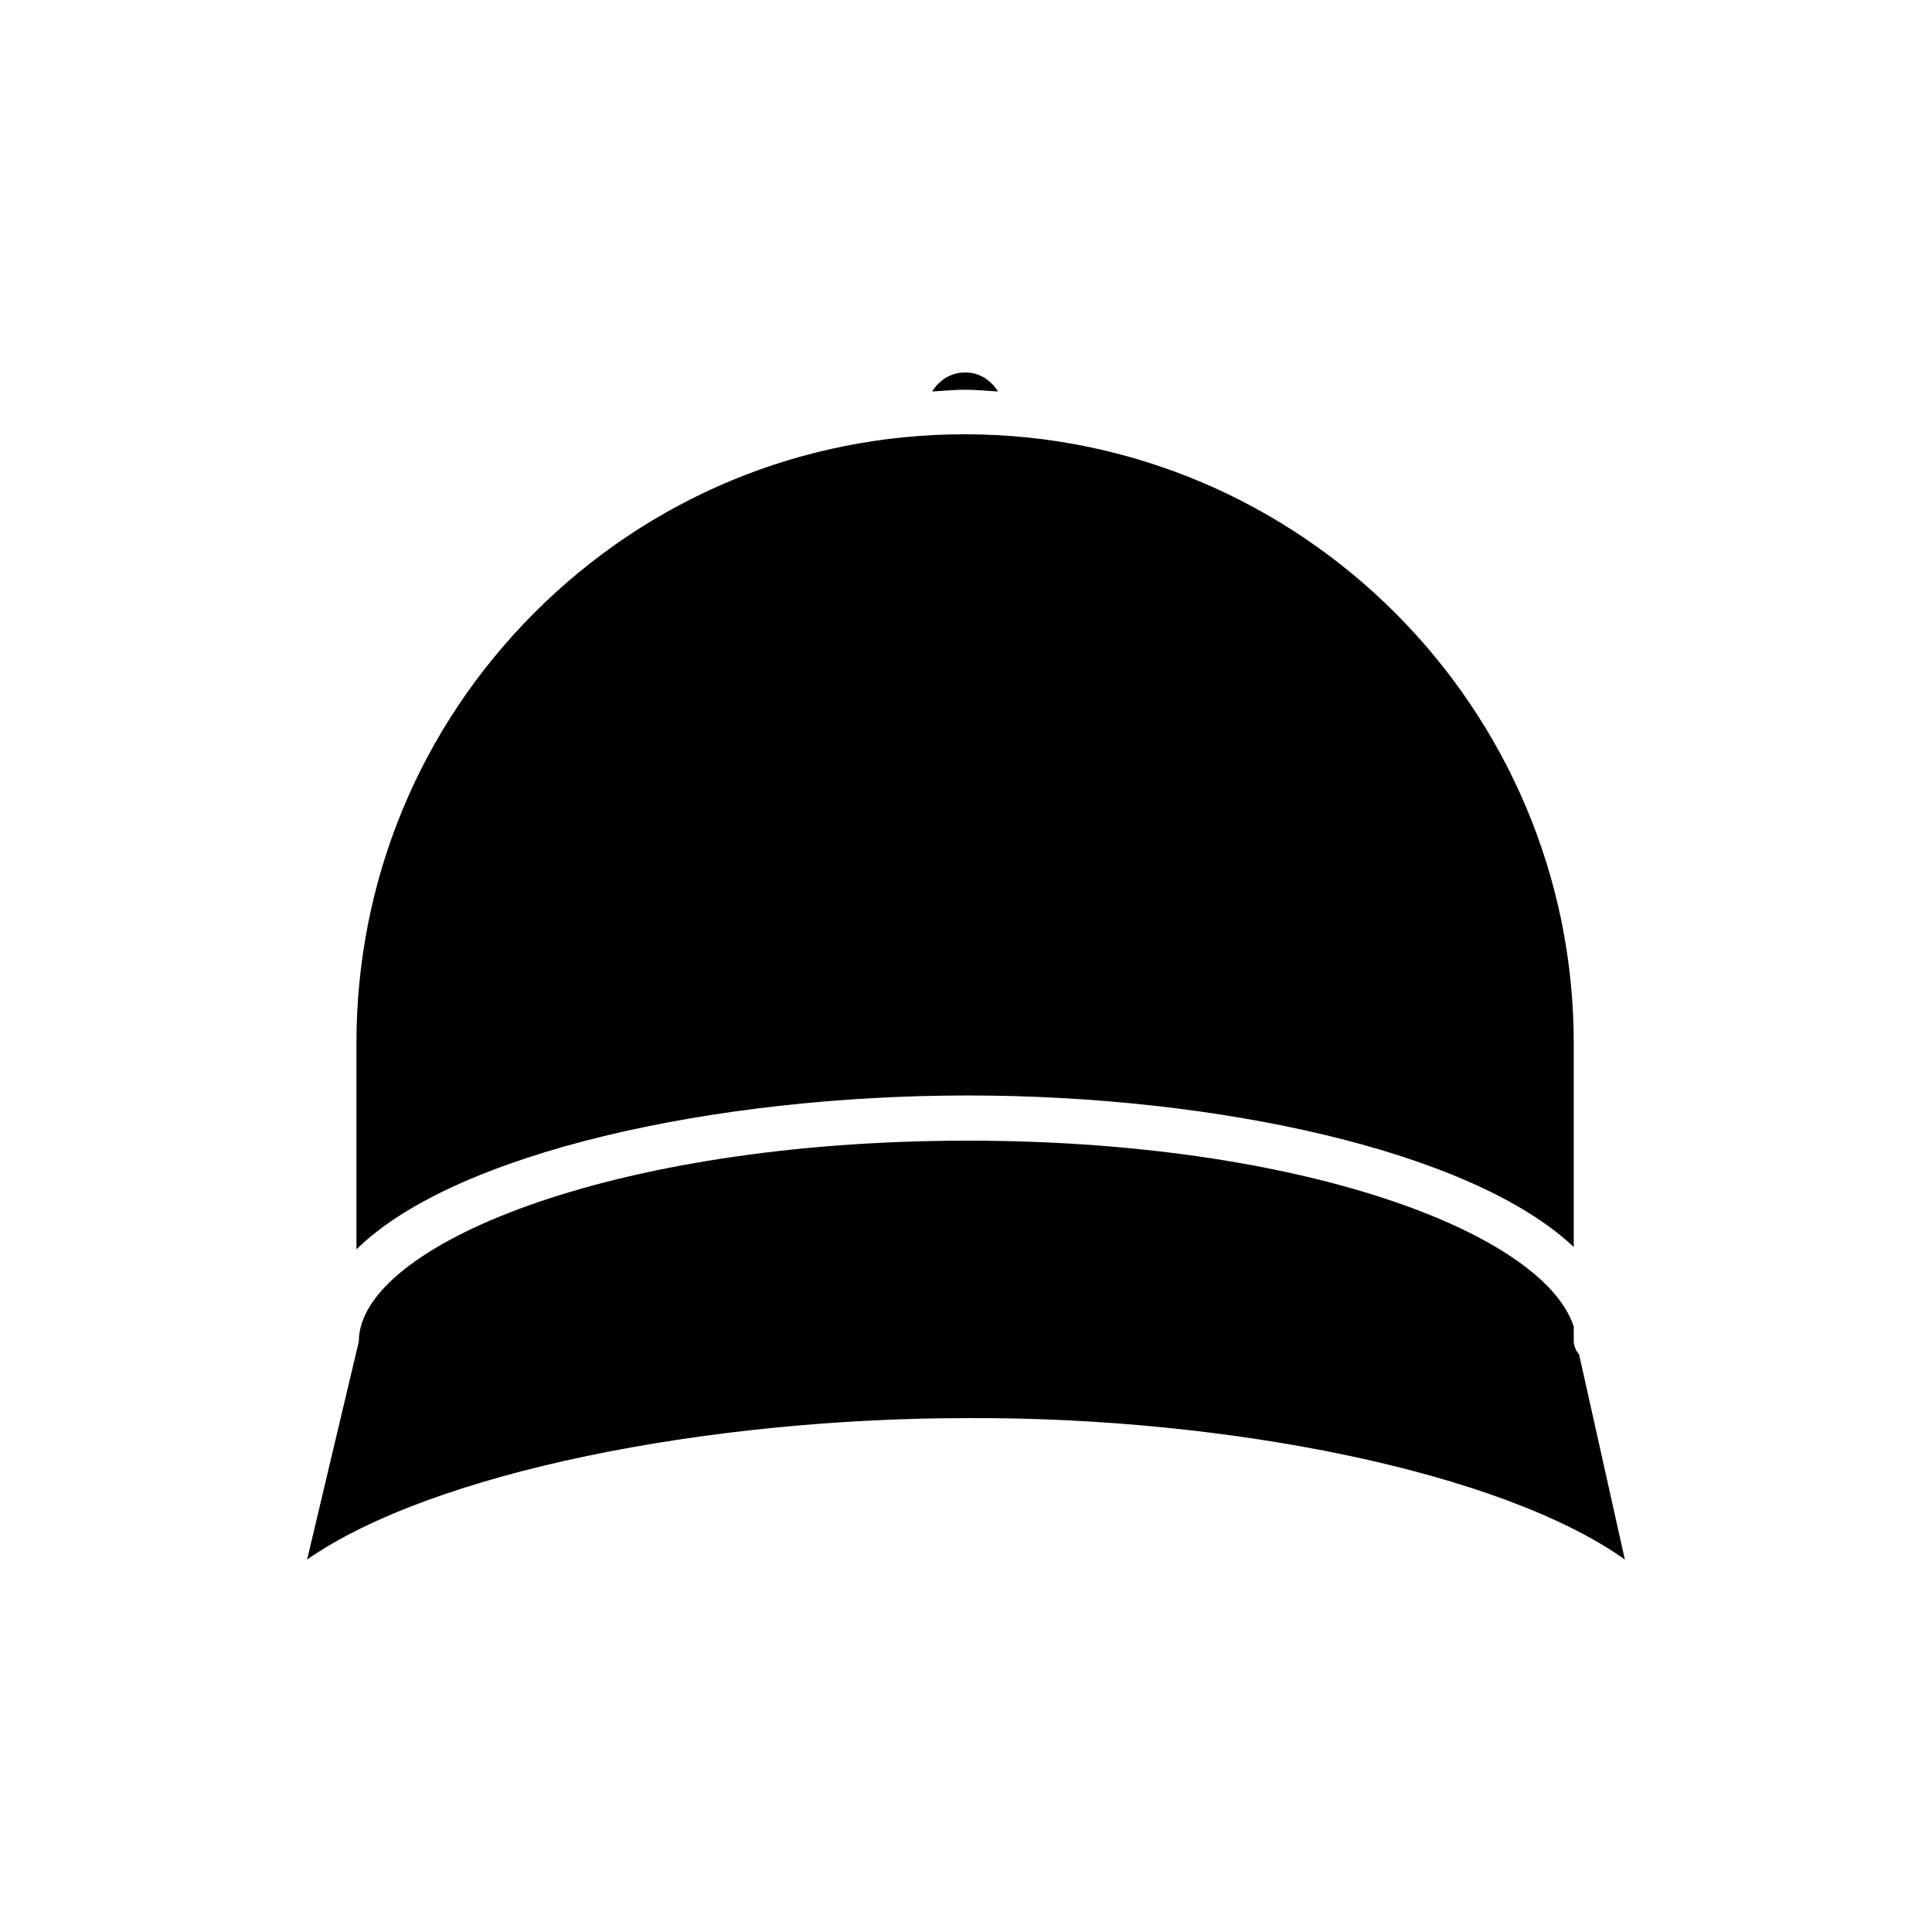
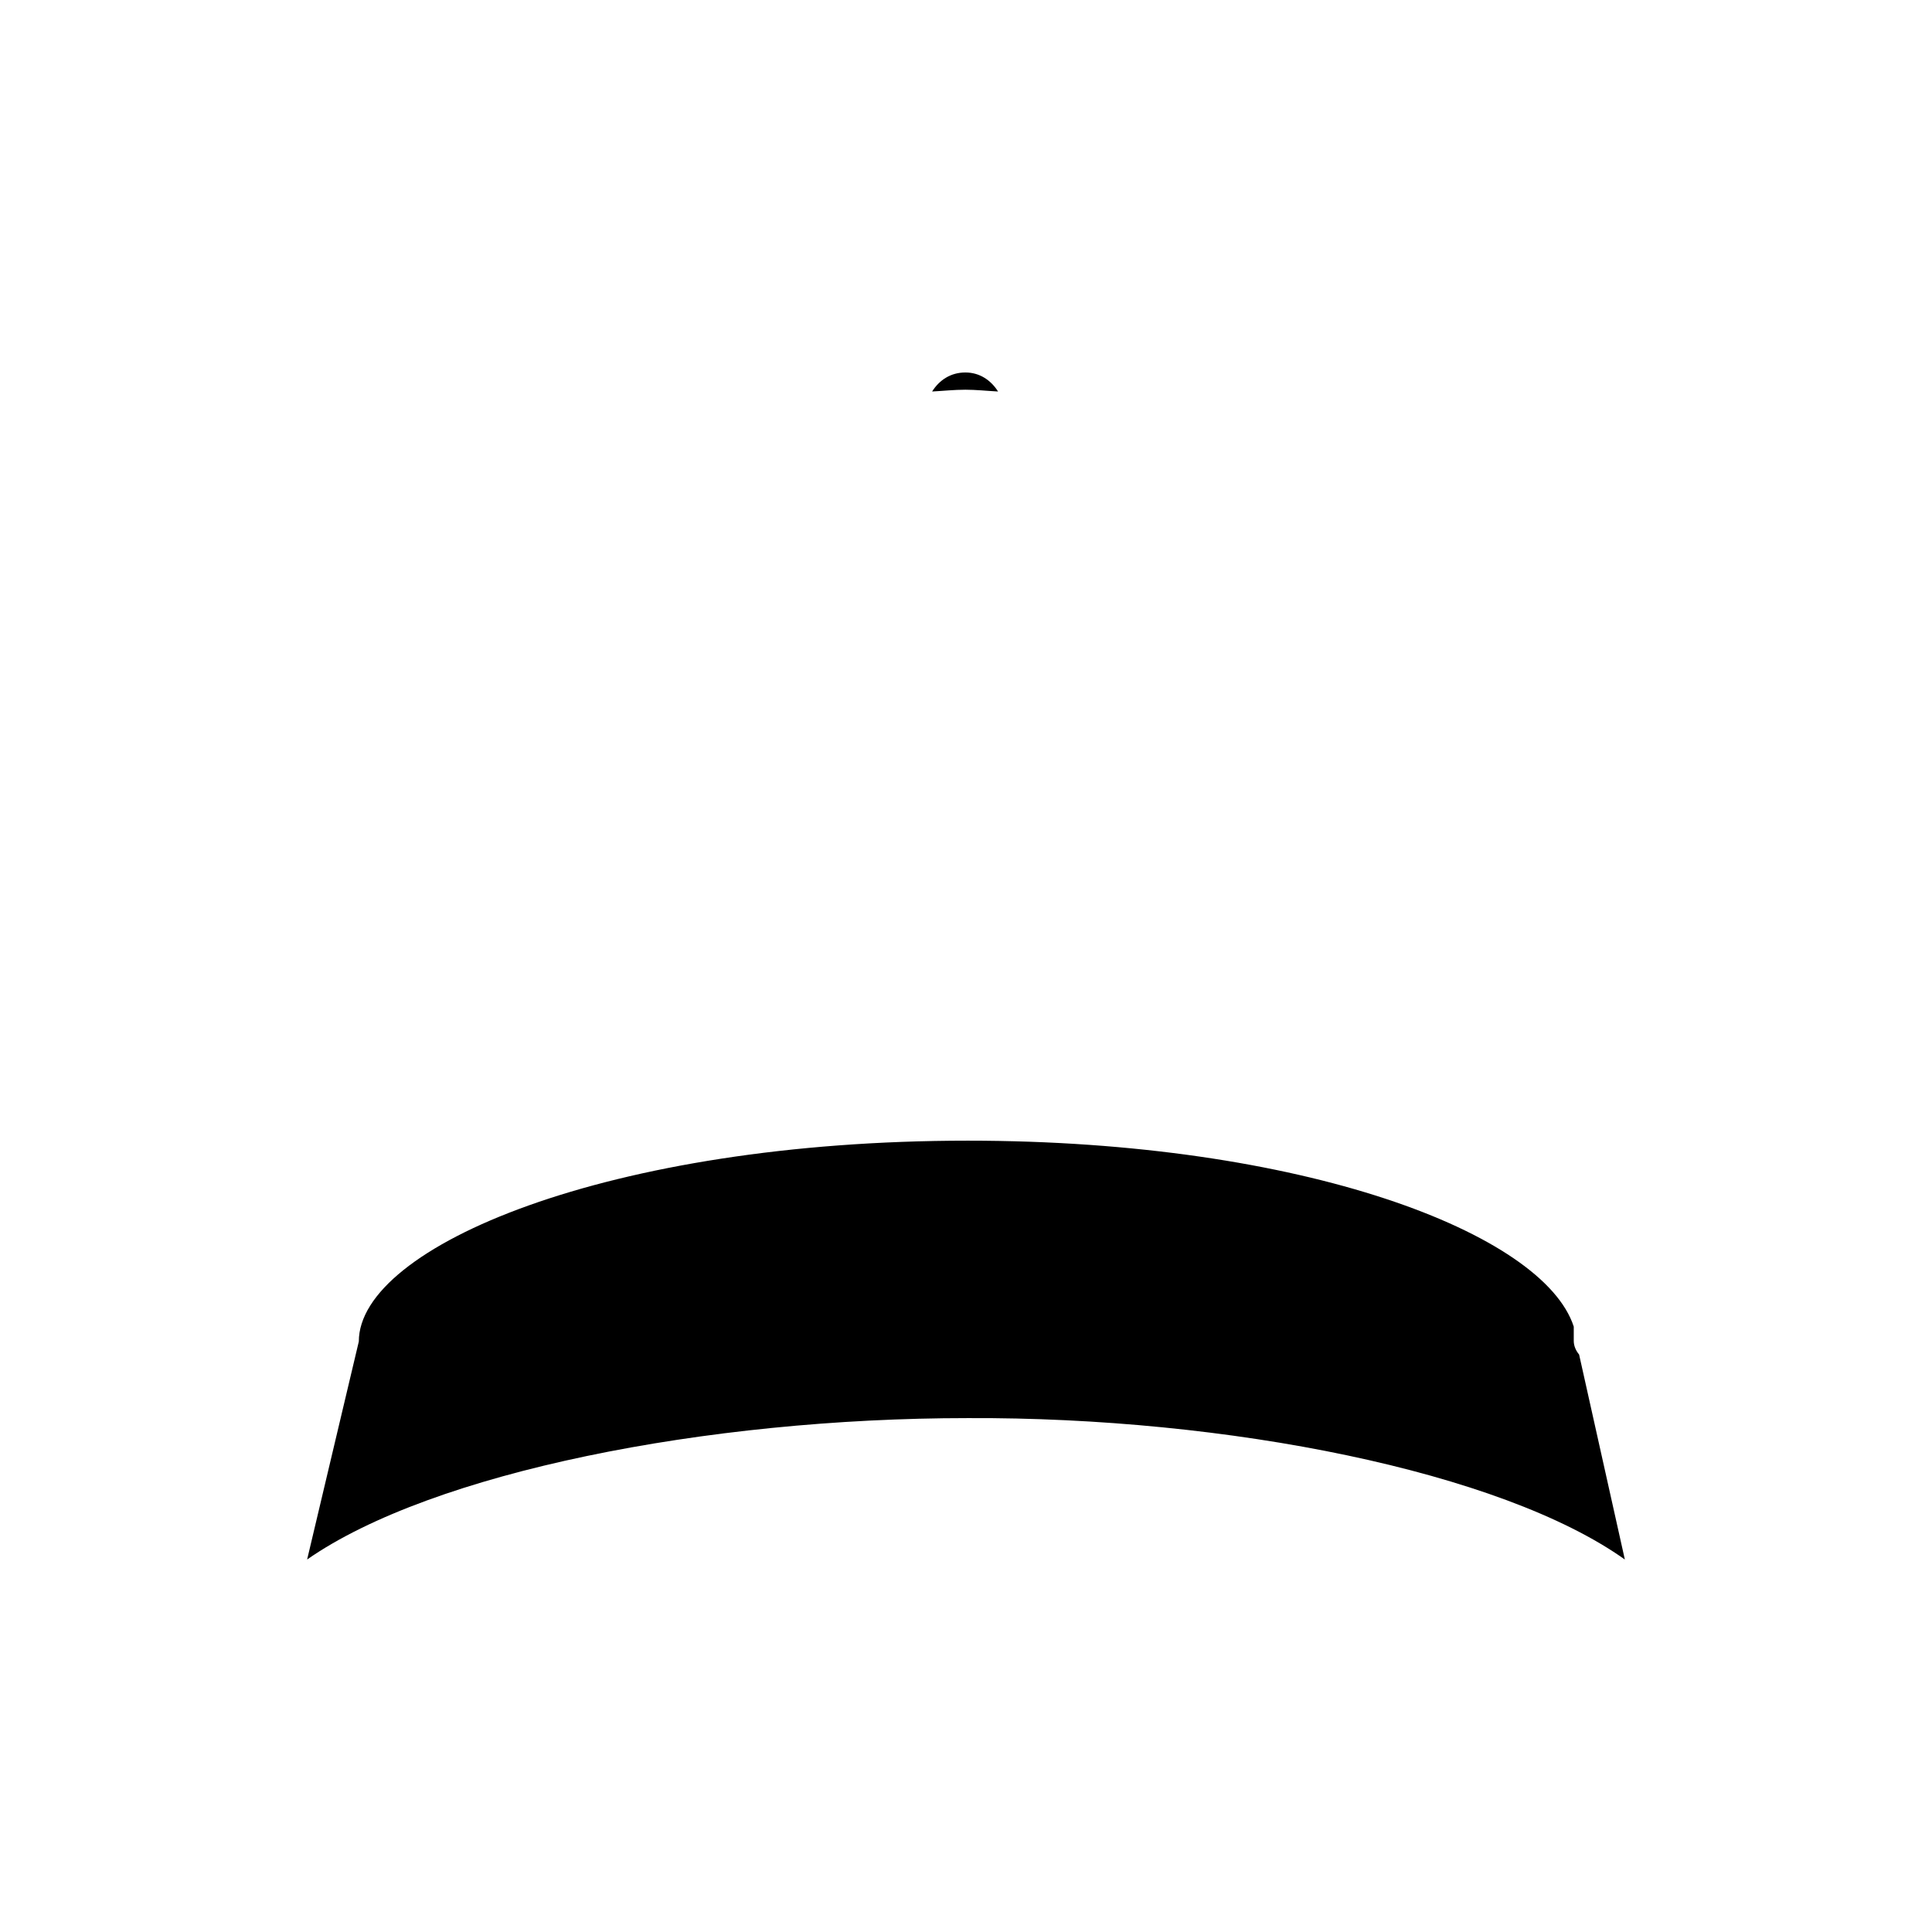
<svg xmlns="http://www.w3.org/2000/svg" fill="#000000" width="800px" height="800px" version="1.1" viewBox="144 144 512 512">
  <g>
-     <path d="m561.06 474.47v-54.004c0-88.953-72.422-161.38-161.38-161.38-43.141 0-83.602 16.848-113.99 47.23-30.543 30.543-47.23 71.164-47.23 114.14v54.633c26.137-25.664 94.777-40.777 162.01-40.777 65.965 0 133.51 14.641 160.59 40.148z" />
-     <path d="m391.02 247.75c2.992-0.156 5.824-0.473 8.816-0.473 2.832 0 5.668 0.316 8.66 0.473-1.891-2.992-4.879-5.039-8.66-5.039-3.934 0-6.926 2.047-8.816 5.039z" />
+     <path d="m391.02 247.75c2.992-0.156 5.824-0.473 8.816-0.473 2.832 0 5.668 0.316 8.66 0.473-1.891-2.992-4.879-5.039-8.66-5.039-3.934 0-6.926 2.047-8.816 5.039" />
    <path d="m574.6 557.28-12.121-54.316c-0.789-0.945-1.418-2.203-1.418-3.621v-3.777c-8.031-24.719-71.637-49.277-160.59-49.277-95.094 0-161.38 28.023-161.38 53.215l-13.699 57.781c33.219-23.145 105.96-37.473 175.07-37.473 68.801-0.316 141.38 14.168 174.13 37.469z" />
  </g>
</svg>